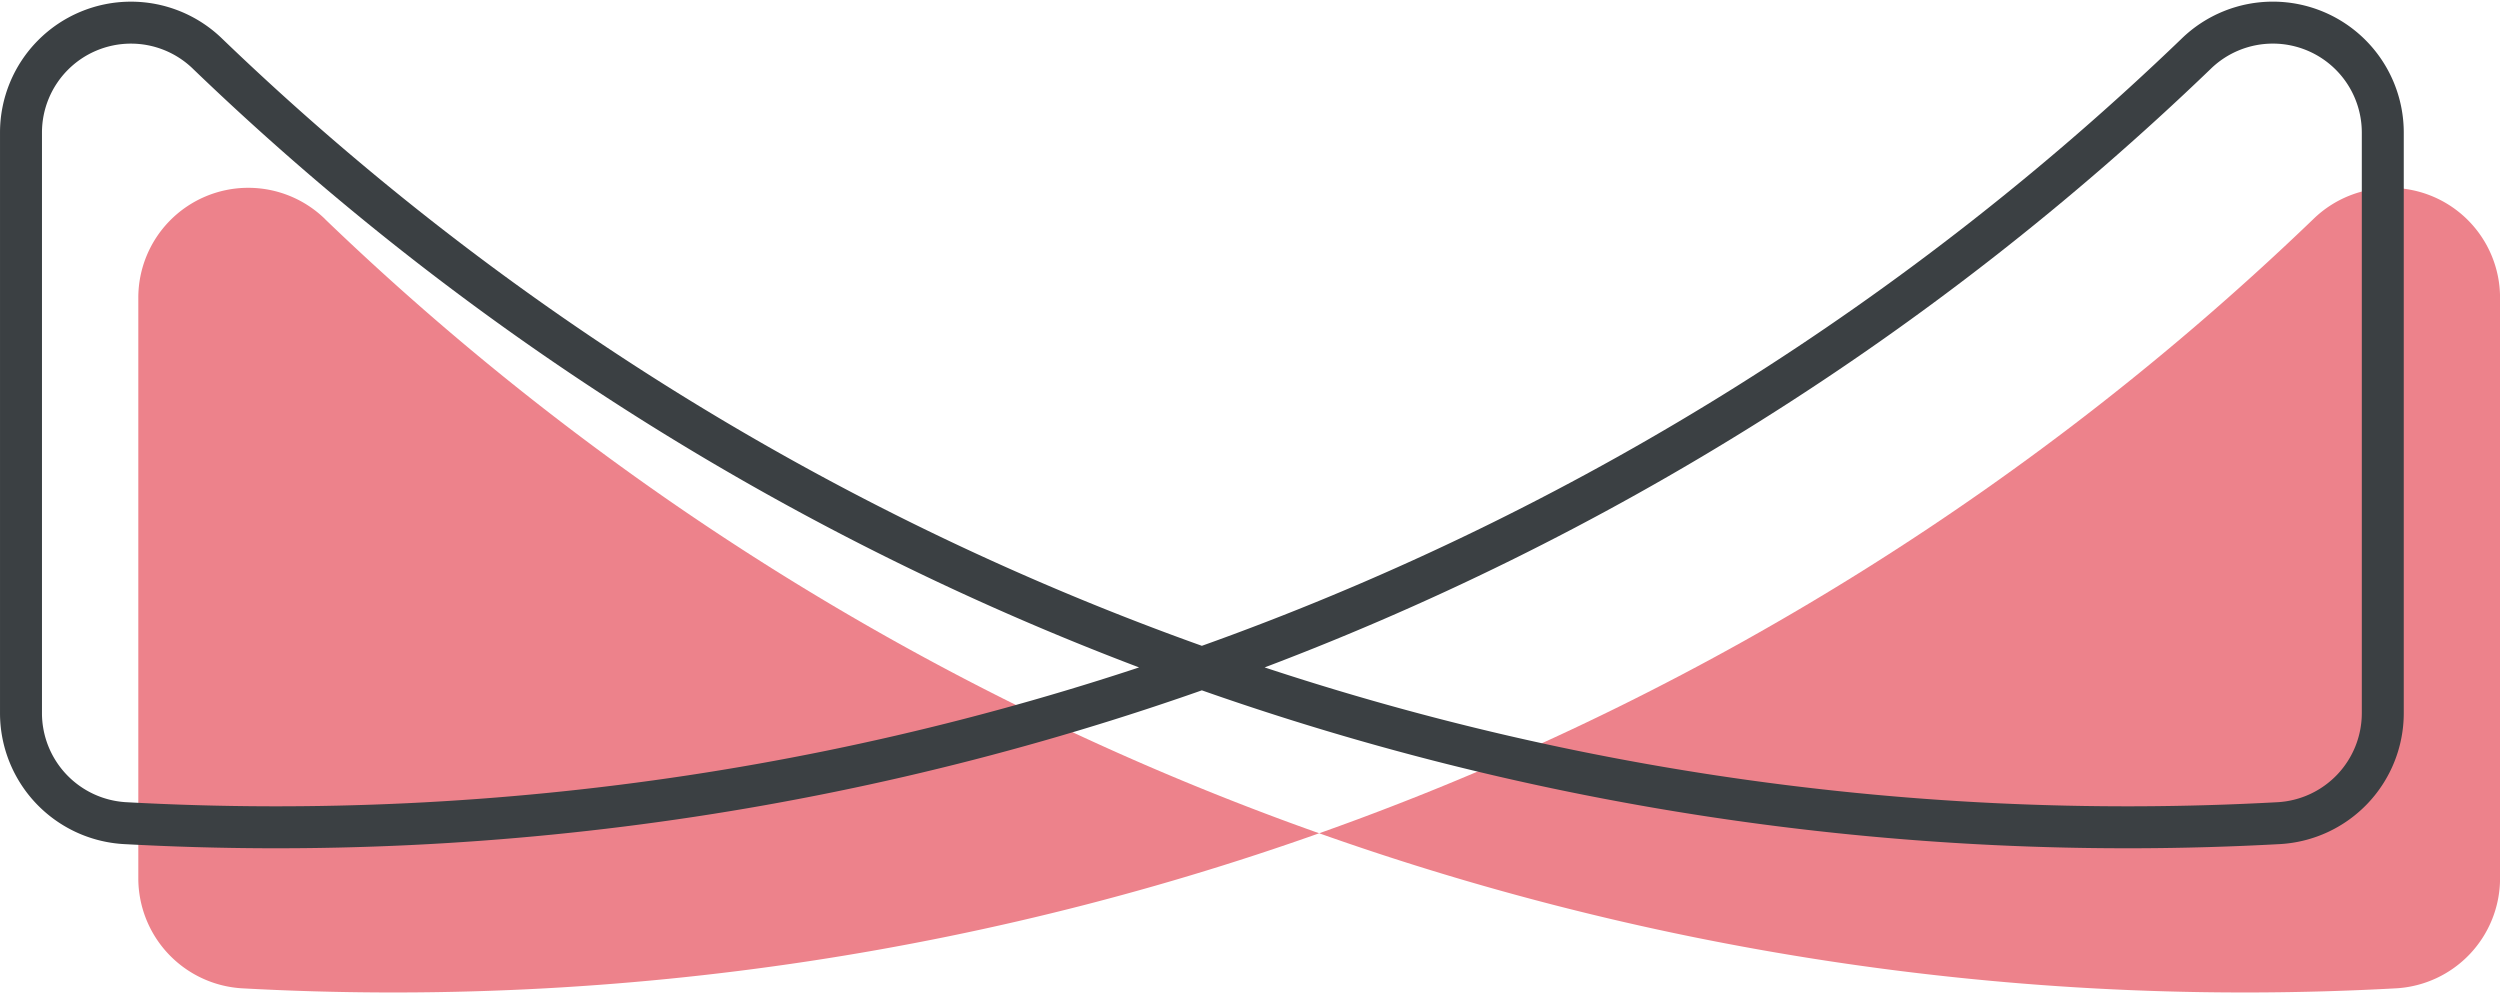
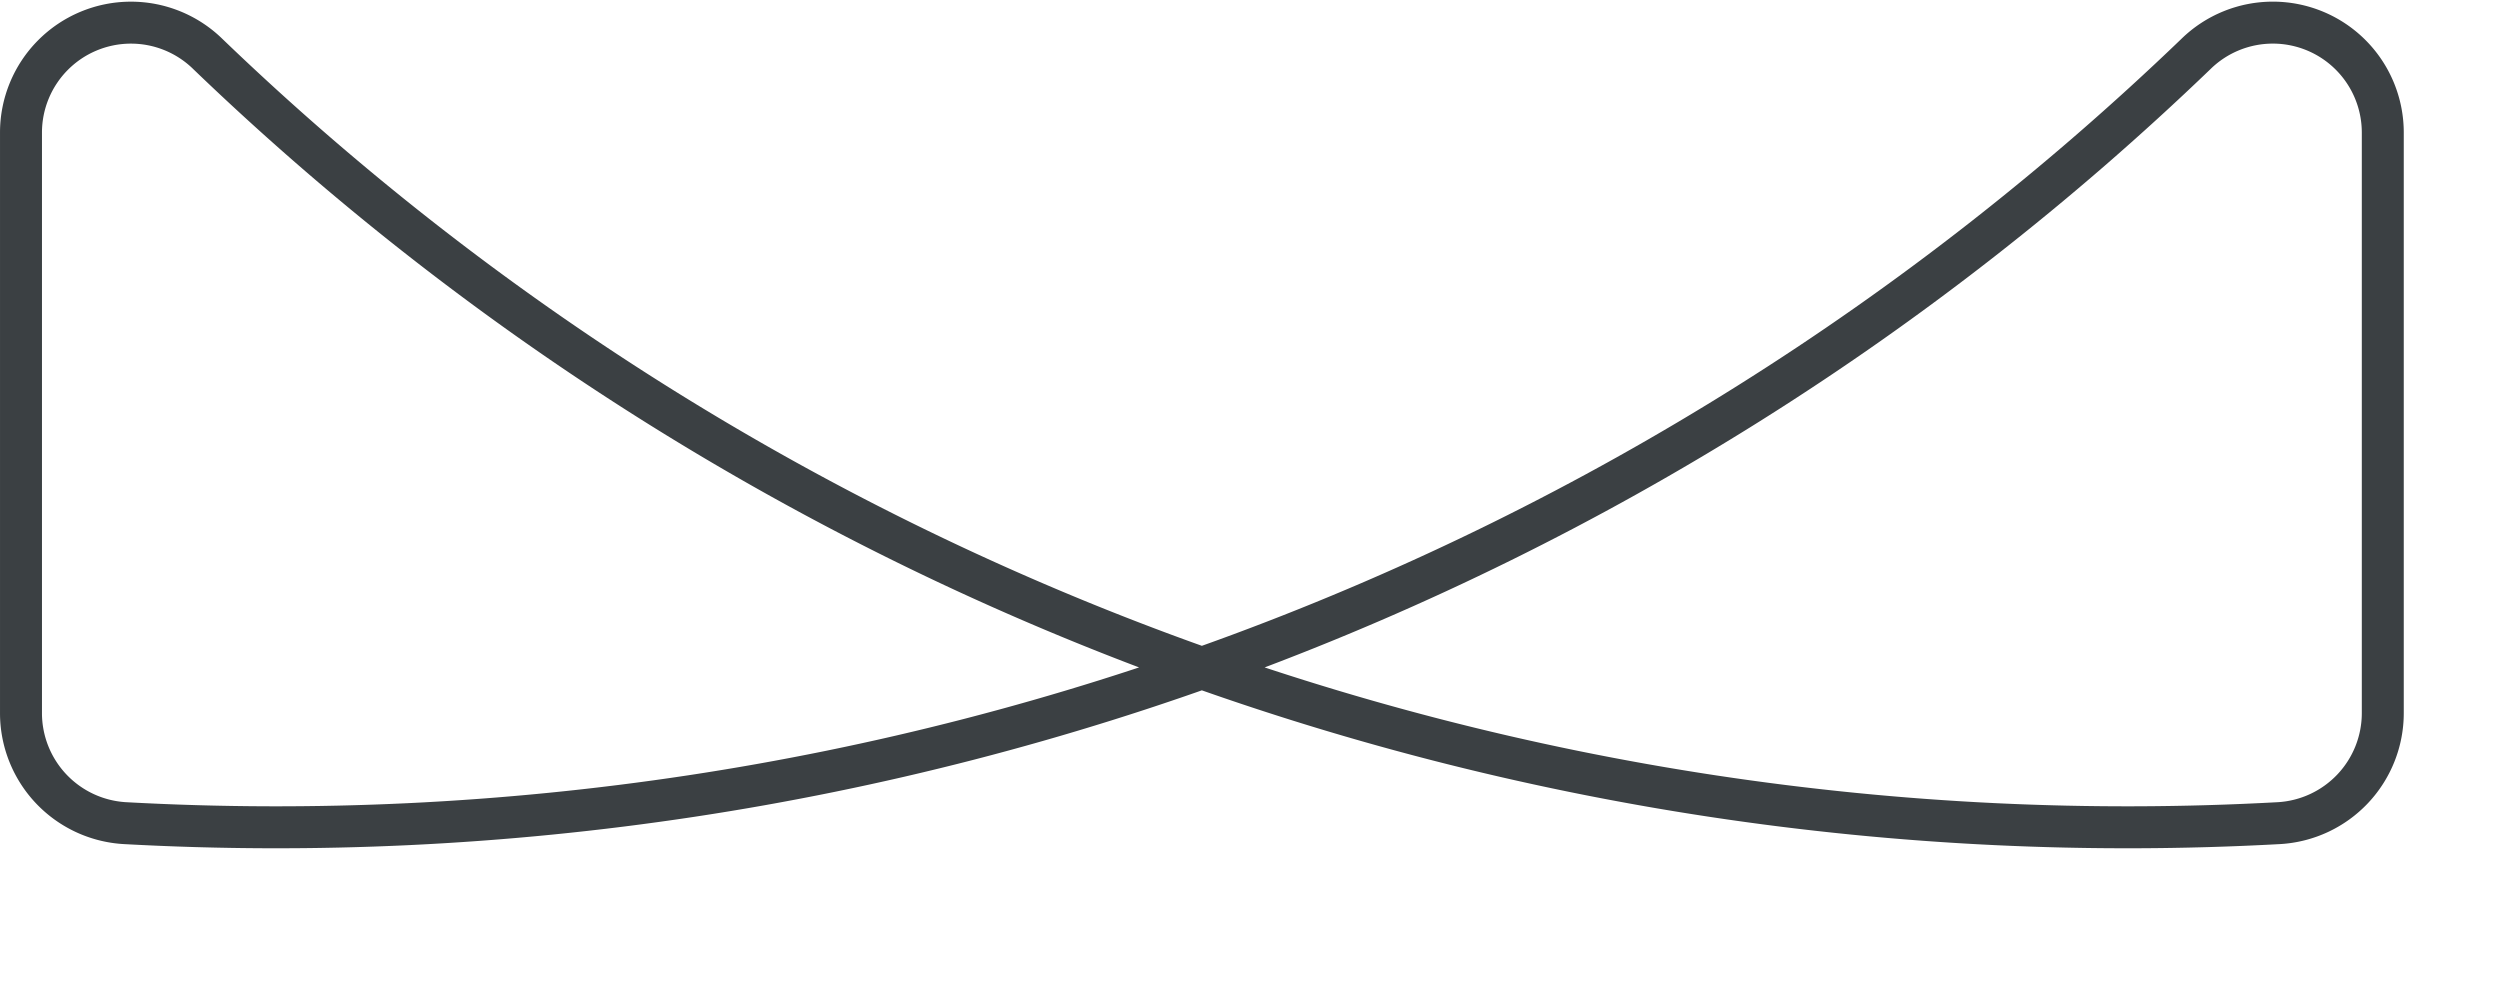
<svg xmlns="http://www.w3.org/2000/svg" width="97.77" height="38.85" viewBox="0 0 97.77 38.85">
  <g id="グループ_5670" data-name="グループ 5670" transform="translate(13647.134 18382.35)">
-     <path id="パス_24546" data-name="パス 24546" d="M15.154,11.946a108.279,108.279,0,0,0,81,30.076,4.313,4.313,0,0,0,4.055-4.3V15.014A4.3,4.3,0,0,0,92.9,11.946a108.278,108.278,0,0,1-81,30.076,4.313,4.313,0,0,1-4.054-4.3V15.014a4.3,4.3,0,0,1,7.311-3.068" transform="translate(-13649.571 -18385.721)" fill="#ed828b" />
    <path id="パス_24547" data-name="パス 24547" d="M8.132,2.054a108.276,108.276,0,0,0,81,30.076,4.312,4.312,0,0,0,4.055-4.3V5.122a4.3,4.3,0,0,0-7.311-3.068,108.277,108.277,0,0,1-81,30.076,4.312,4.312,0,0,1-4.054-4.3V5.122A4.3,4.3,0,0,1,8.132,2.054Z" transform="translate(-13647.135 -18382.289)" fill="none" stroke="#3b4043" stroke-miterlimit="10" stroke-width="1.641" />
  </g>
</svg>